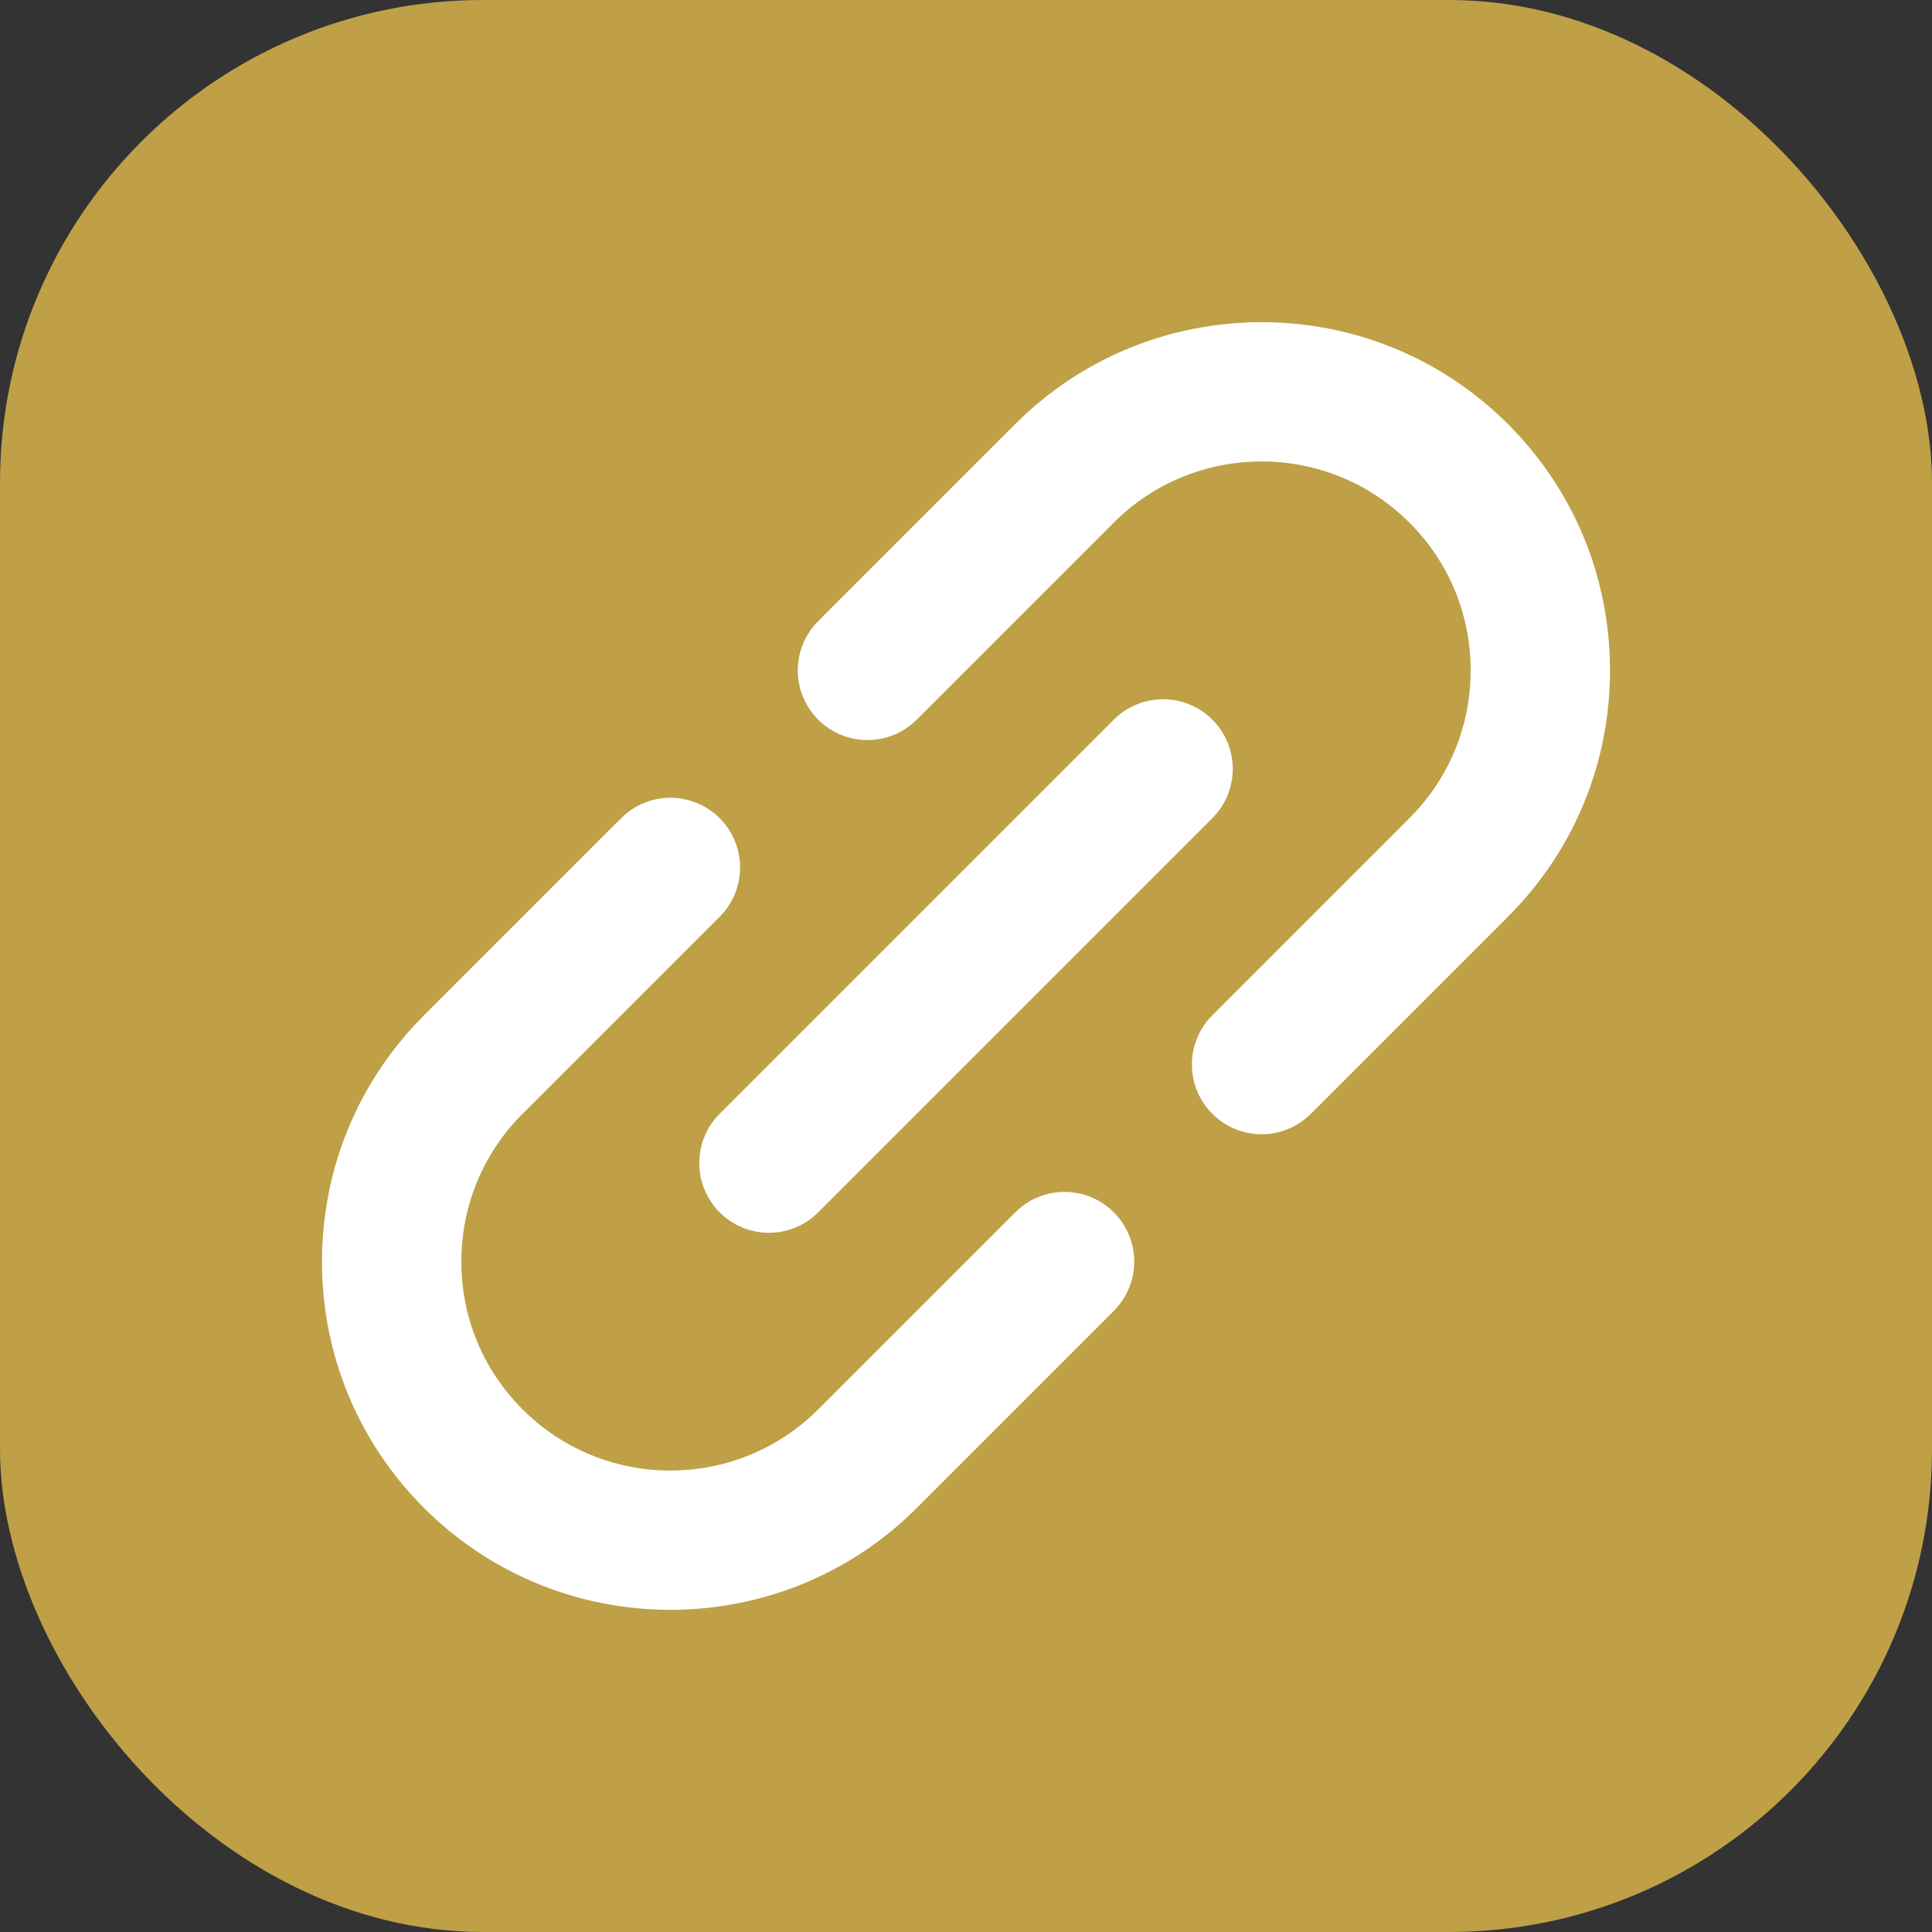
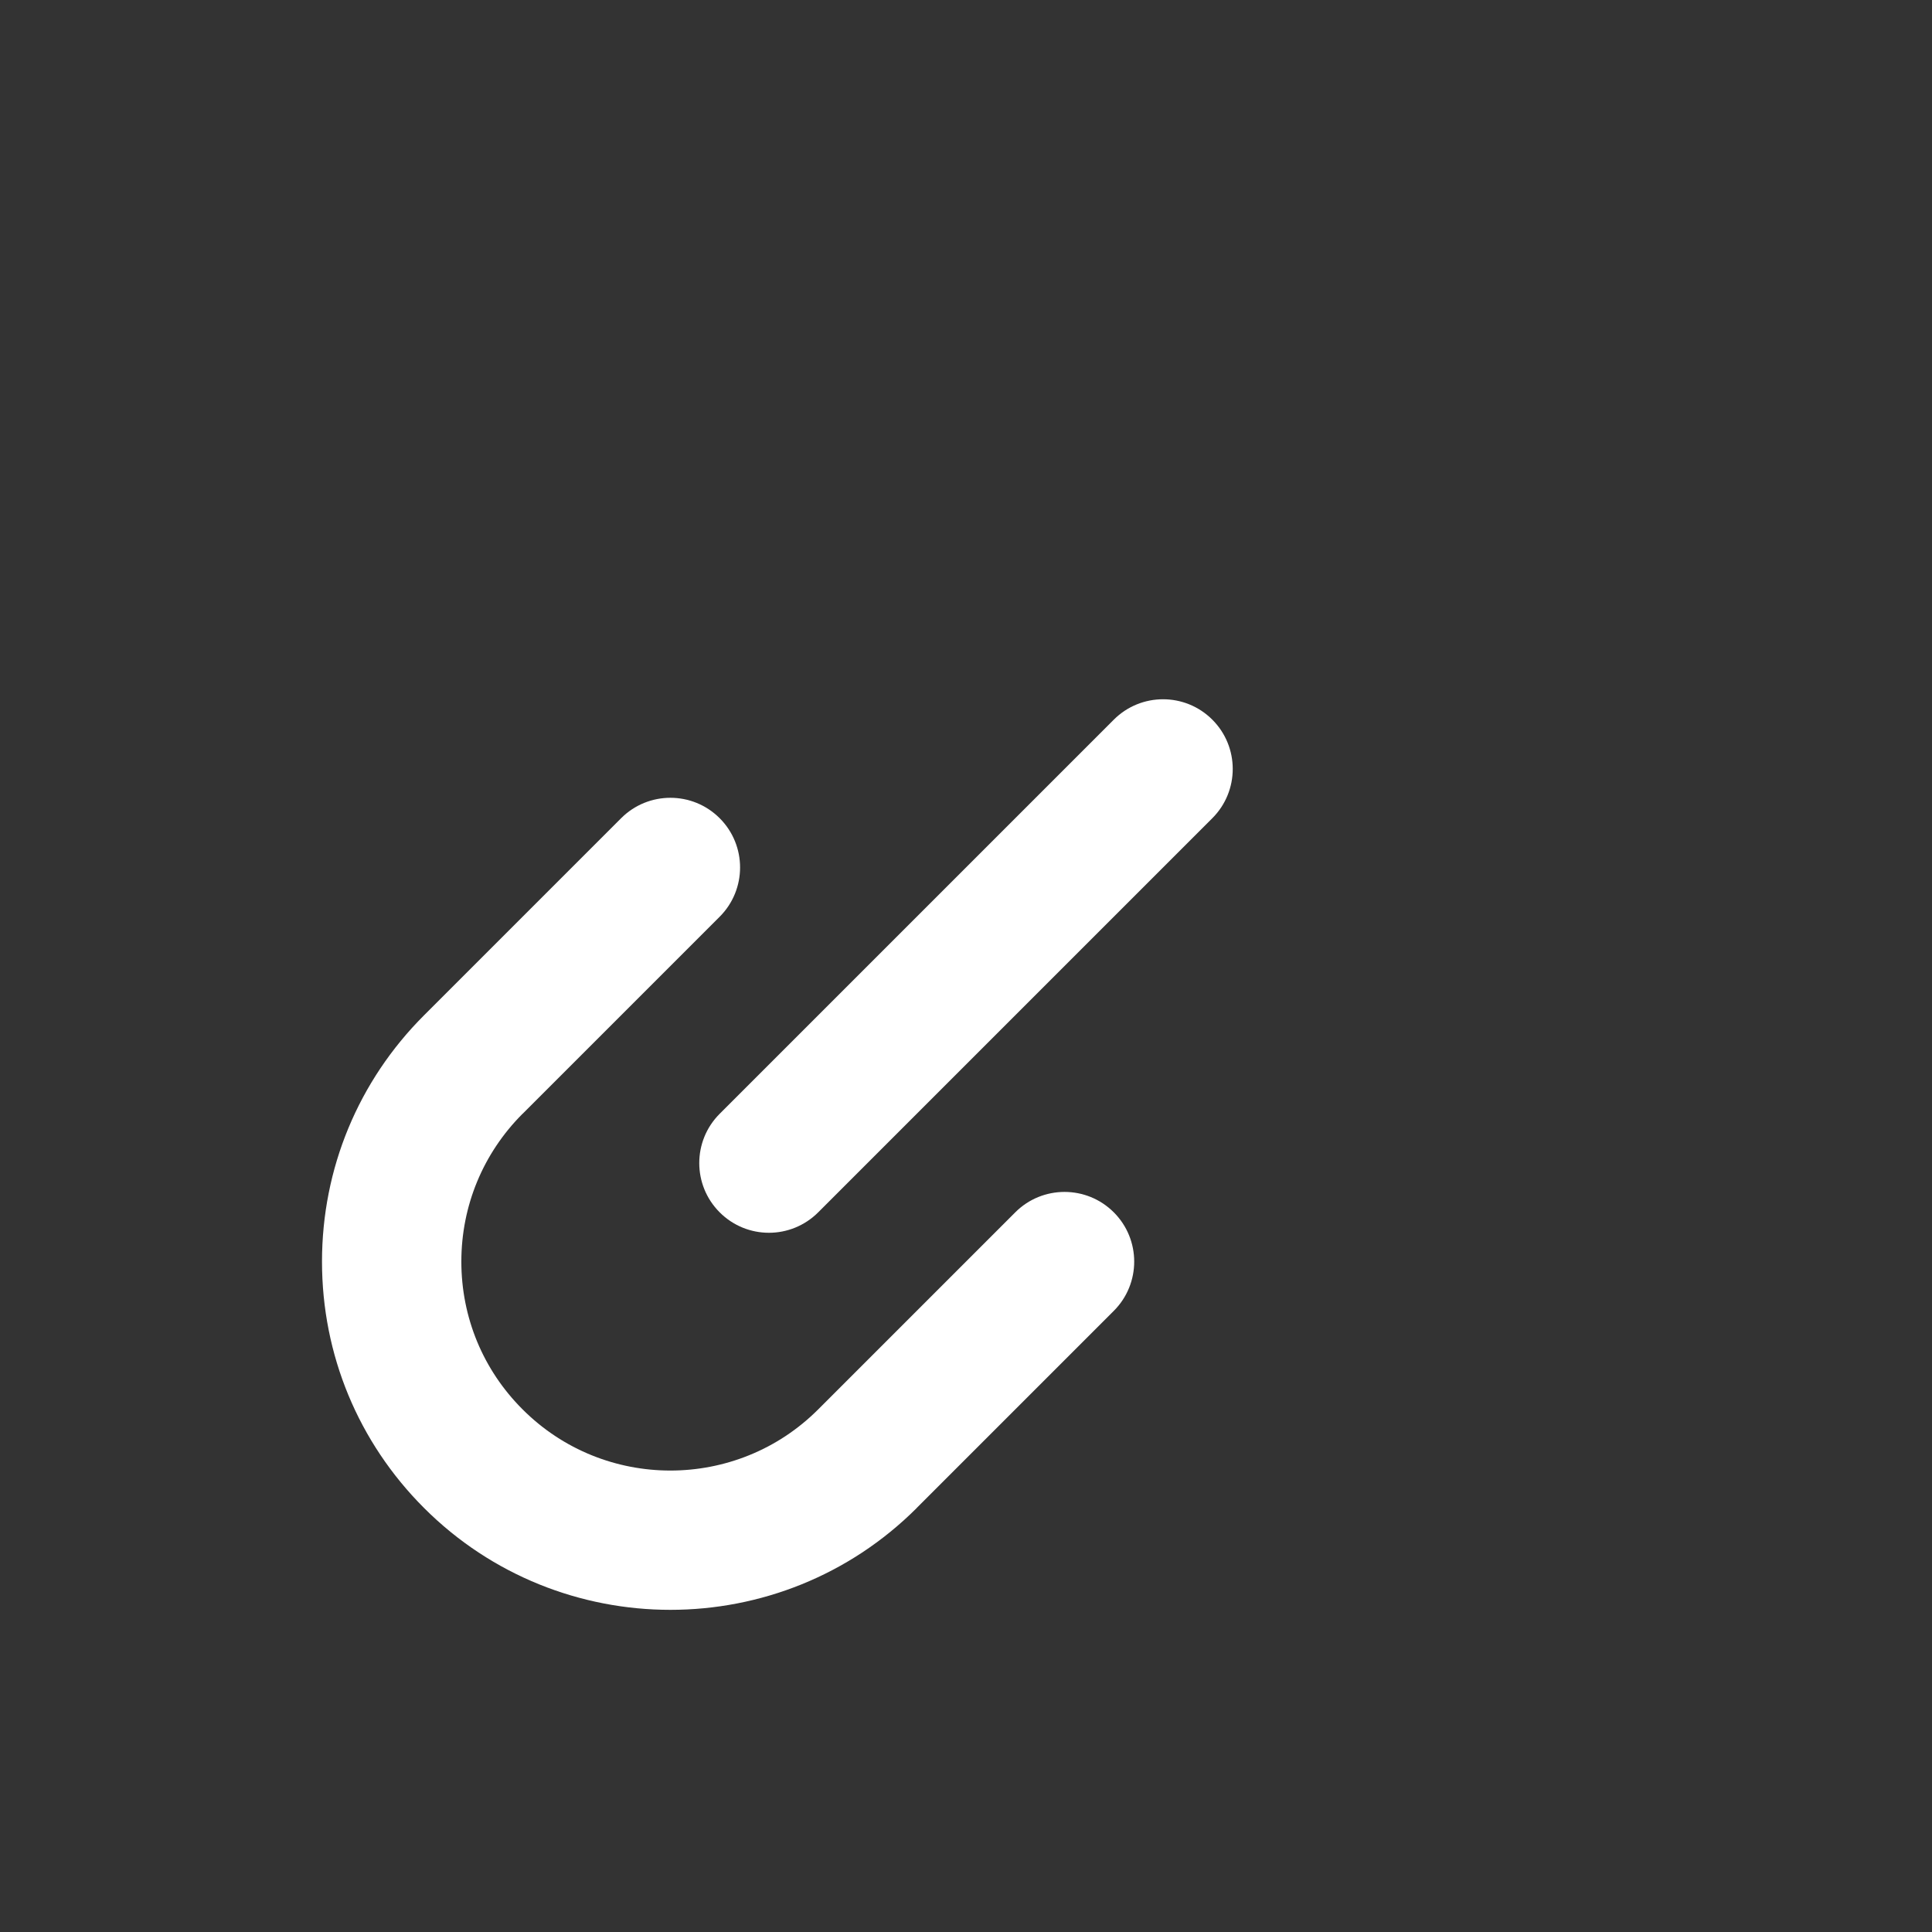
<svg xmlns="http://www.w3.org/2000/svg" width="24" height="24" viewBox="0 0 24 24" fill="none">
  <rect x="0" y="0" width="24" height="24" fill="#333333" stroke="none" />
-   <rect width="24" height="24" rx="6" fill="#BFA047" />
  <g clip-path="url(#clip0_387_4228)">
    <path d="M12.612 15.06L10.164 17.508C10.164 17.508 10.164 17.508 10.164 17.508C10.164 17.508 10.164 17.508 10.164 17.508C9.151 18.521 7.504 18.521 6.492 17.508C6.001 17.018 5.731 16.366 5.731 15.672C5.731 14.979 6.001 14.327 6.491 13.836C6.492 13.836 6.492 13.836 6.492 13.836L8.94 11.388C9.278 11.05 9.278 10.502 8.94 10.164C8.602 9.826 8.054 9.826 7.716 10.164L5.268 12.612C5.267 12.612 5.267 12.613 5.267 12.613C4.45 13.43 4 14.517 4 15.672C4 16.828 4.45 17.915 5.268 18.733C6.111 19.576 7.22 19.998 8.328 19.998C9.436 19.998 10.544 19.576 11.388 18.733C11.388 18.733 11.388 18.732 11.388 18.732L13.836 16.284C14.174 15.946 14.174 15.398 13.836 15.06C13.498 14.722 12.95 14.722 12.612 15.06Z" fill="white" />
-     <path d="M20 8.328C20 7.172 19.55 6.085 18.732 5.268C17.045 3.58 14.299 3.58 12.612 5.268C12.612 5.268 12.612 5.268 12.612 5.268L10.164 7.716C9.826 8.054 9.826 8.602 10.164 8.94C10.333 9.109 10.554 9.193 10.776 9.193C10.997 9.193 11.219 9.109 11.388 8.94L13.836 6.492C13.836 6.492 13.836 6.492 13.836 6.492C14.848 5.479 16.496 5.479 17.508 6.492C17.999 6.982 18.269 7.634 18.269 8.328C18.269 9.021 17.999 9.673 17.508 10.164L17.508 10.164L15.06 12.612C14.722 12.95 14.722 13.498 15.06 13.836C15.229 14.005 15.451 14.09 15.672 14.09C15.894 14.09 16.115 14.005 16.284 13.836L18.732 11.388C18.733 11.388 18.733 11.388 18.733 11.387C19.55 10.57 20 9.483 20 8.328Z" fill="white" />
    <path d="M8.94 15.06C9.109 15.229 9.33 15.314 9.552 15.314C9.773 15.314 9.995 15.229 10.164 15.06L15.06 10.164C15.398 9.826 15.398 9.278 15.06 8.94C14.722 8.602 14.174 8.602 13.836 8.94L8.94 13.836C8.602 14.174 8.602 14.722 8.94 15.06Z" fill="white" />
  </g>
  <defs>
    <clipPath id="clip0_387_4228">
      <rect width="16" height="16" fill="white" transform="translate(4 4)" />
    </clipPath>
  </defs>
</svg>